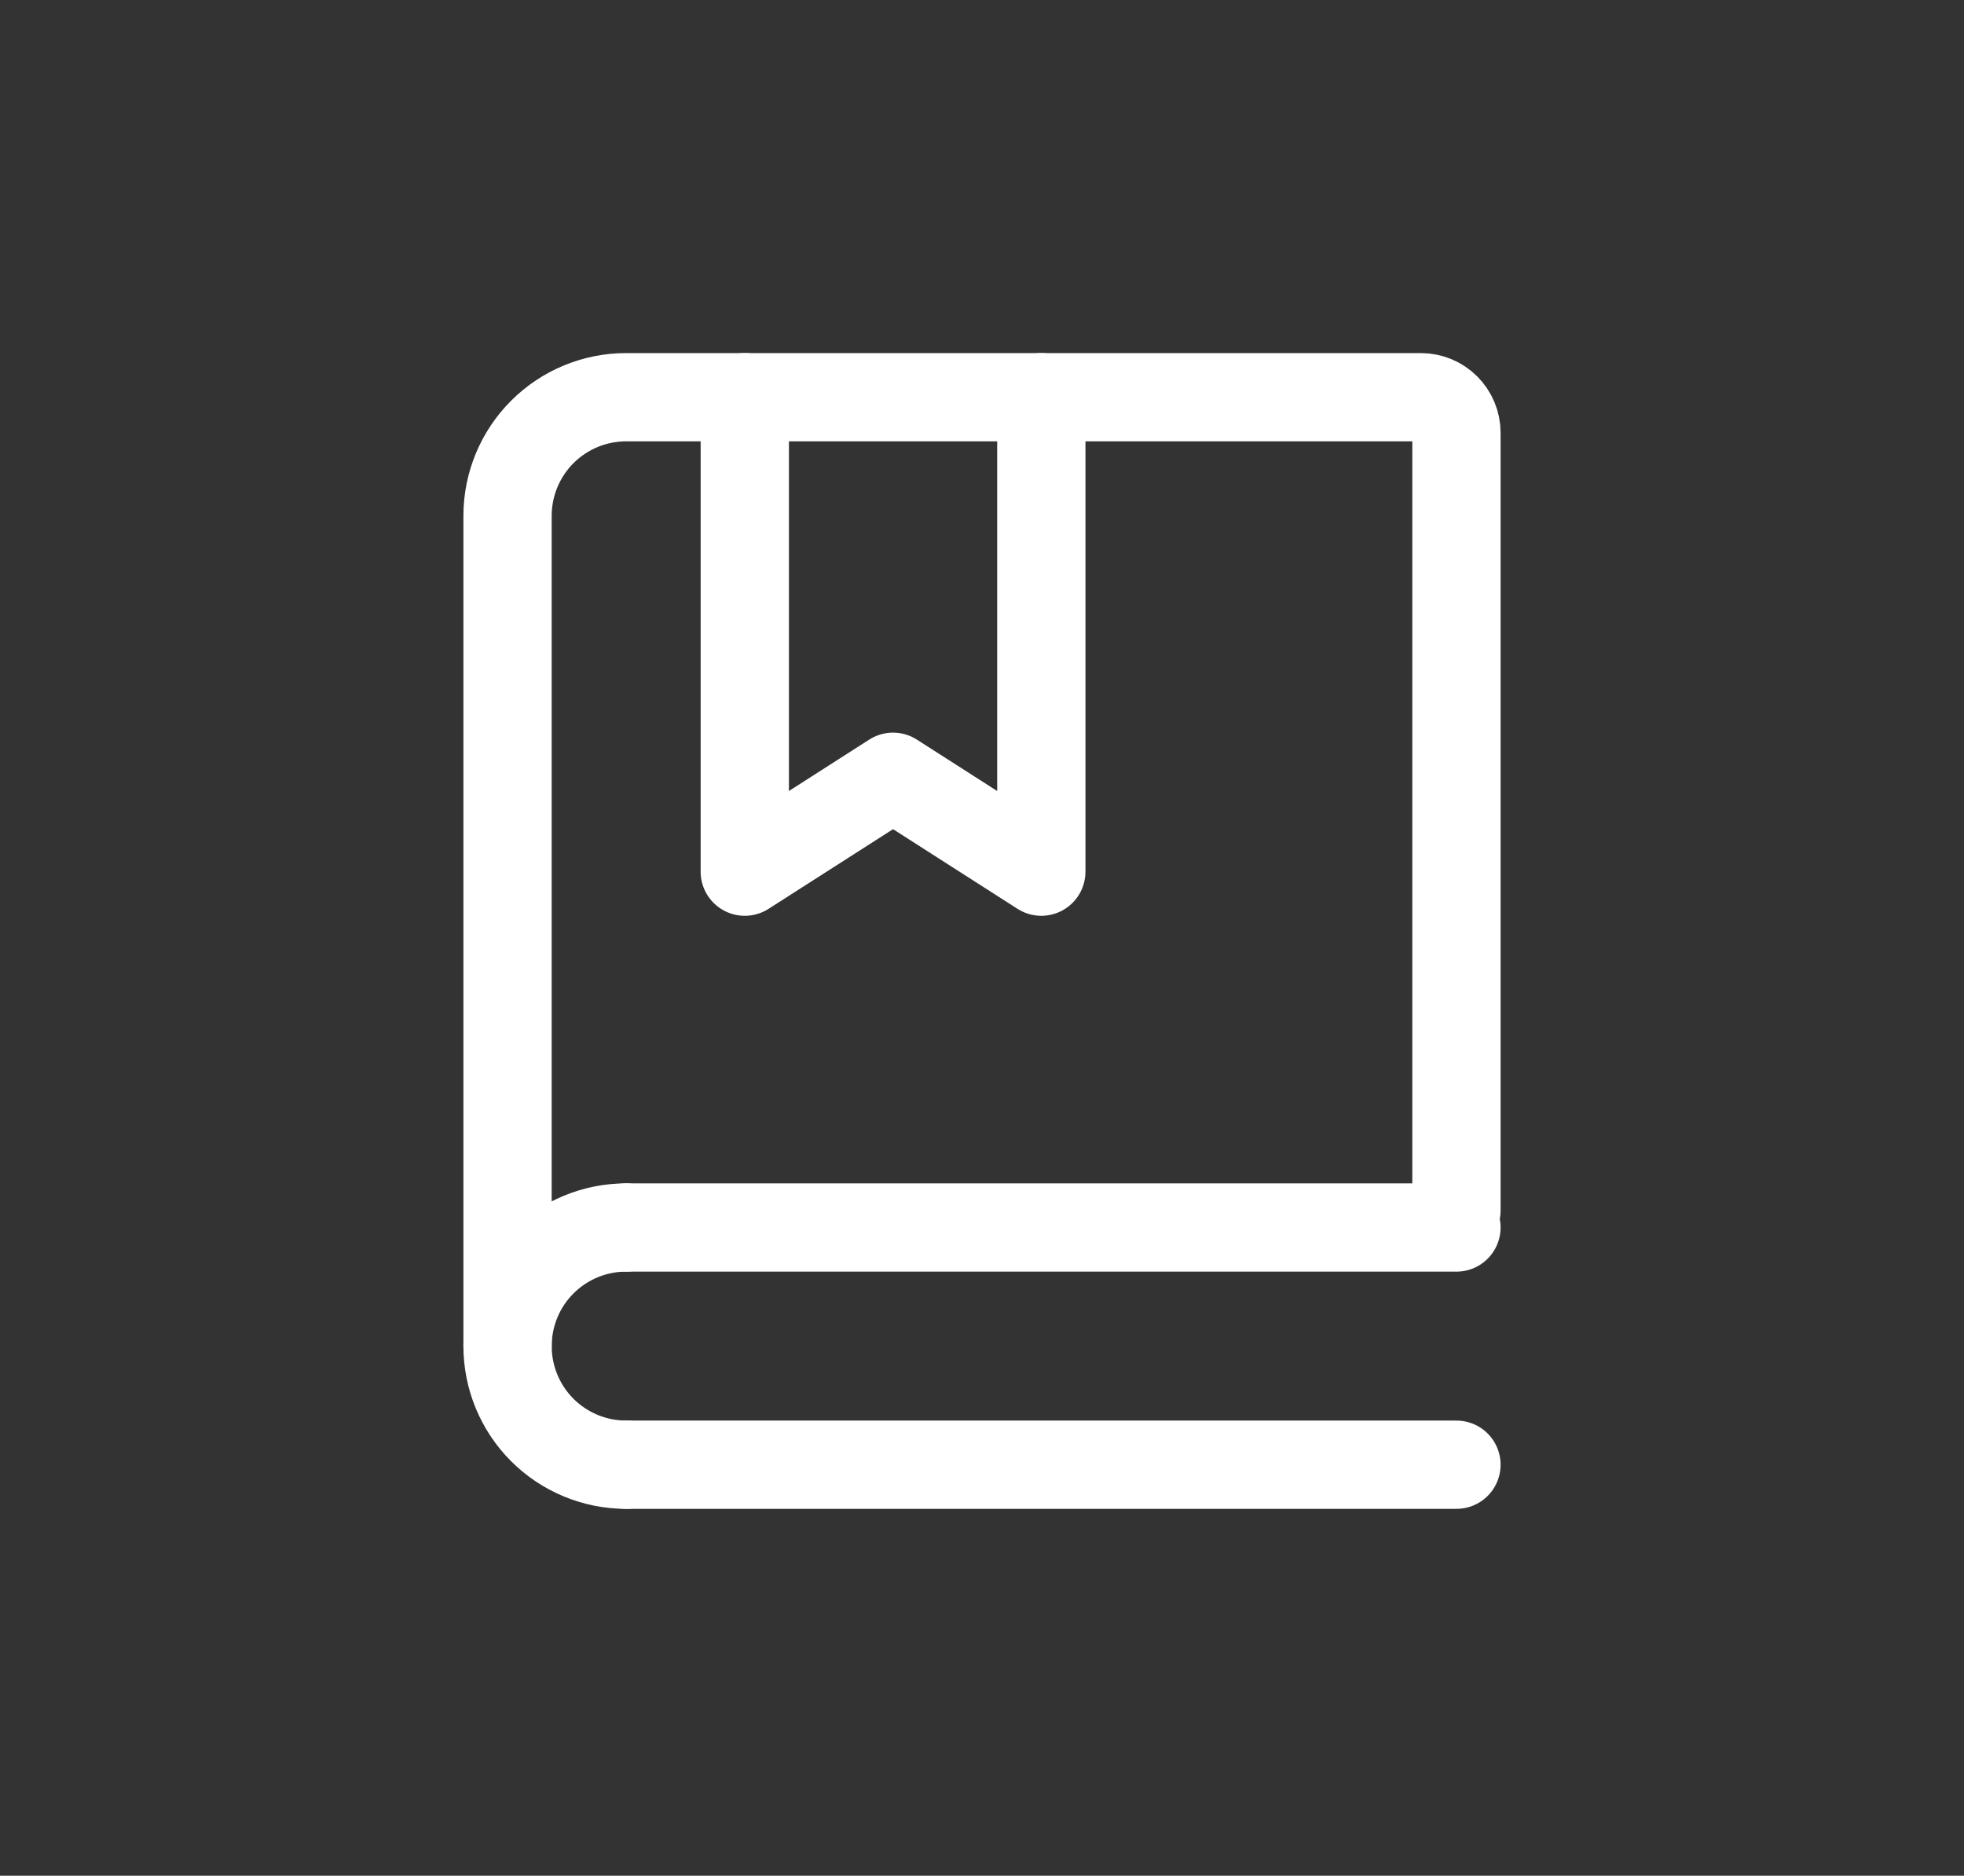
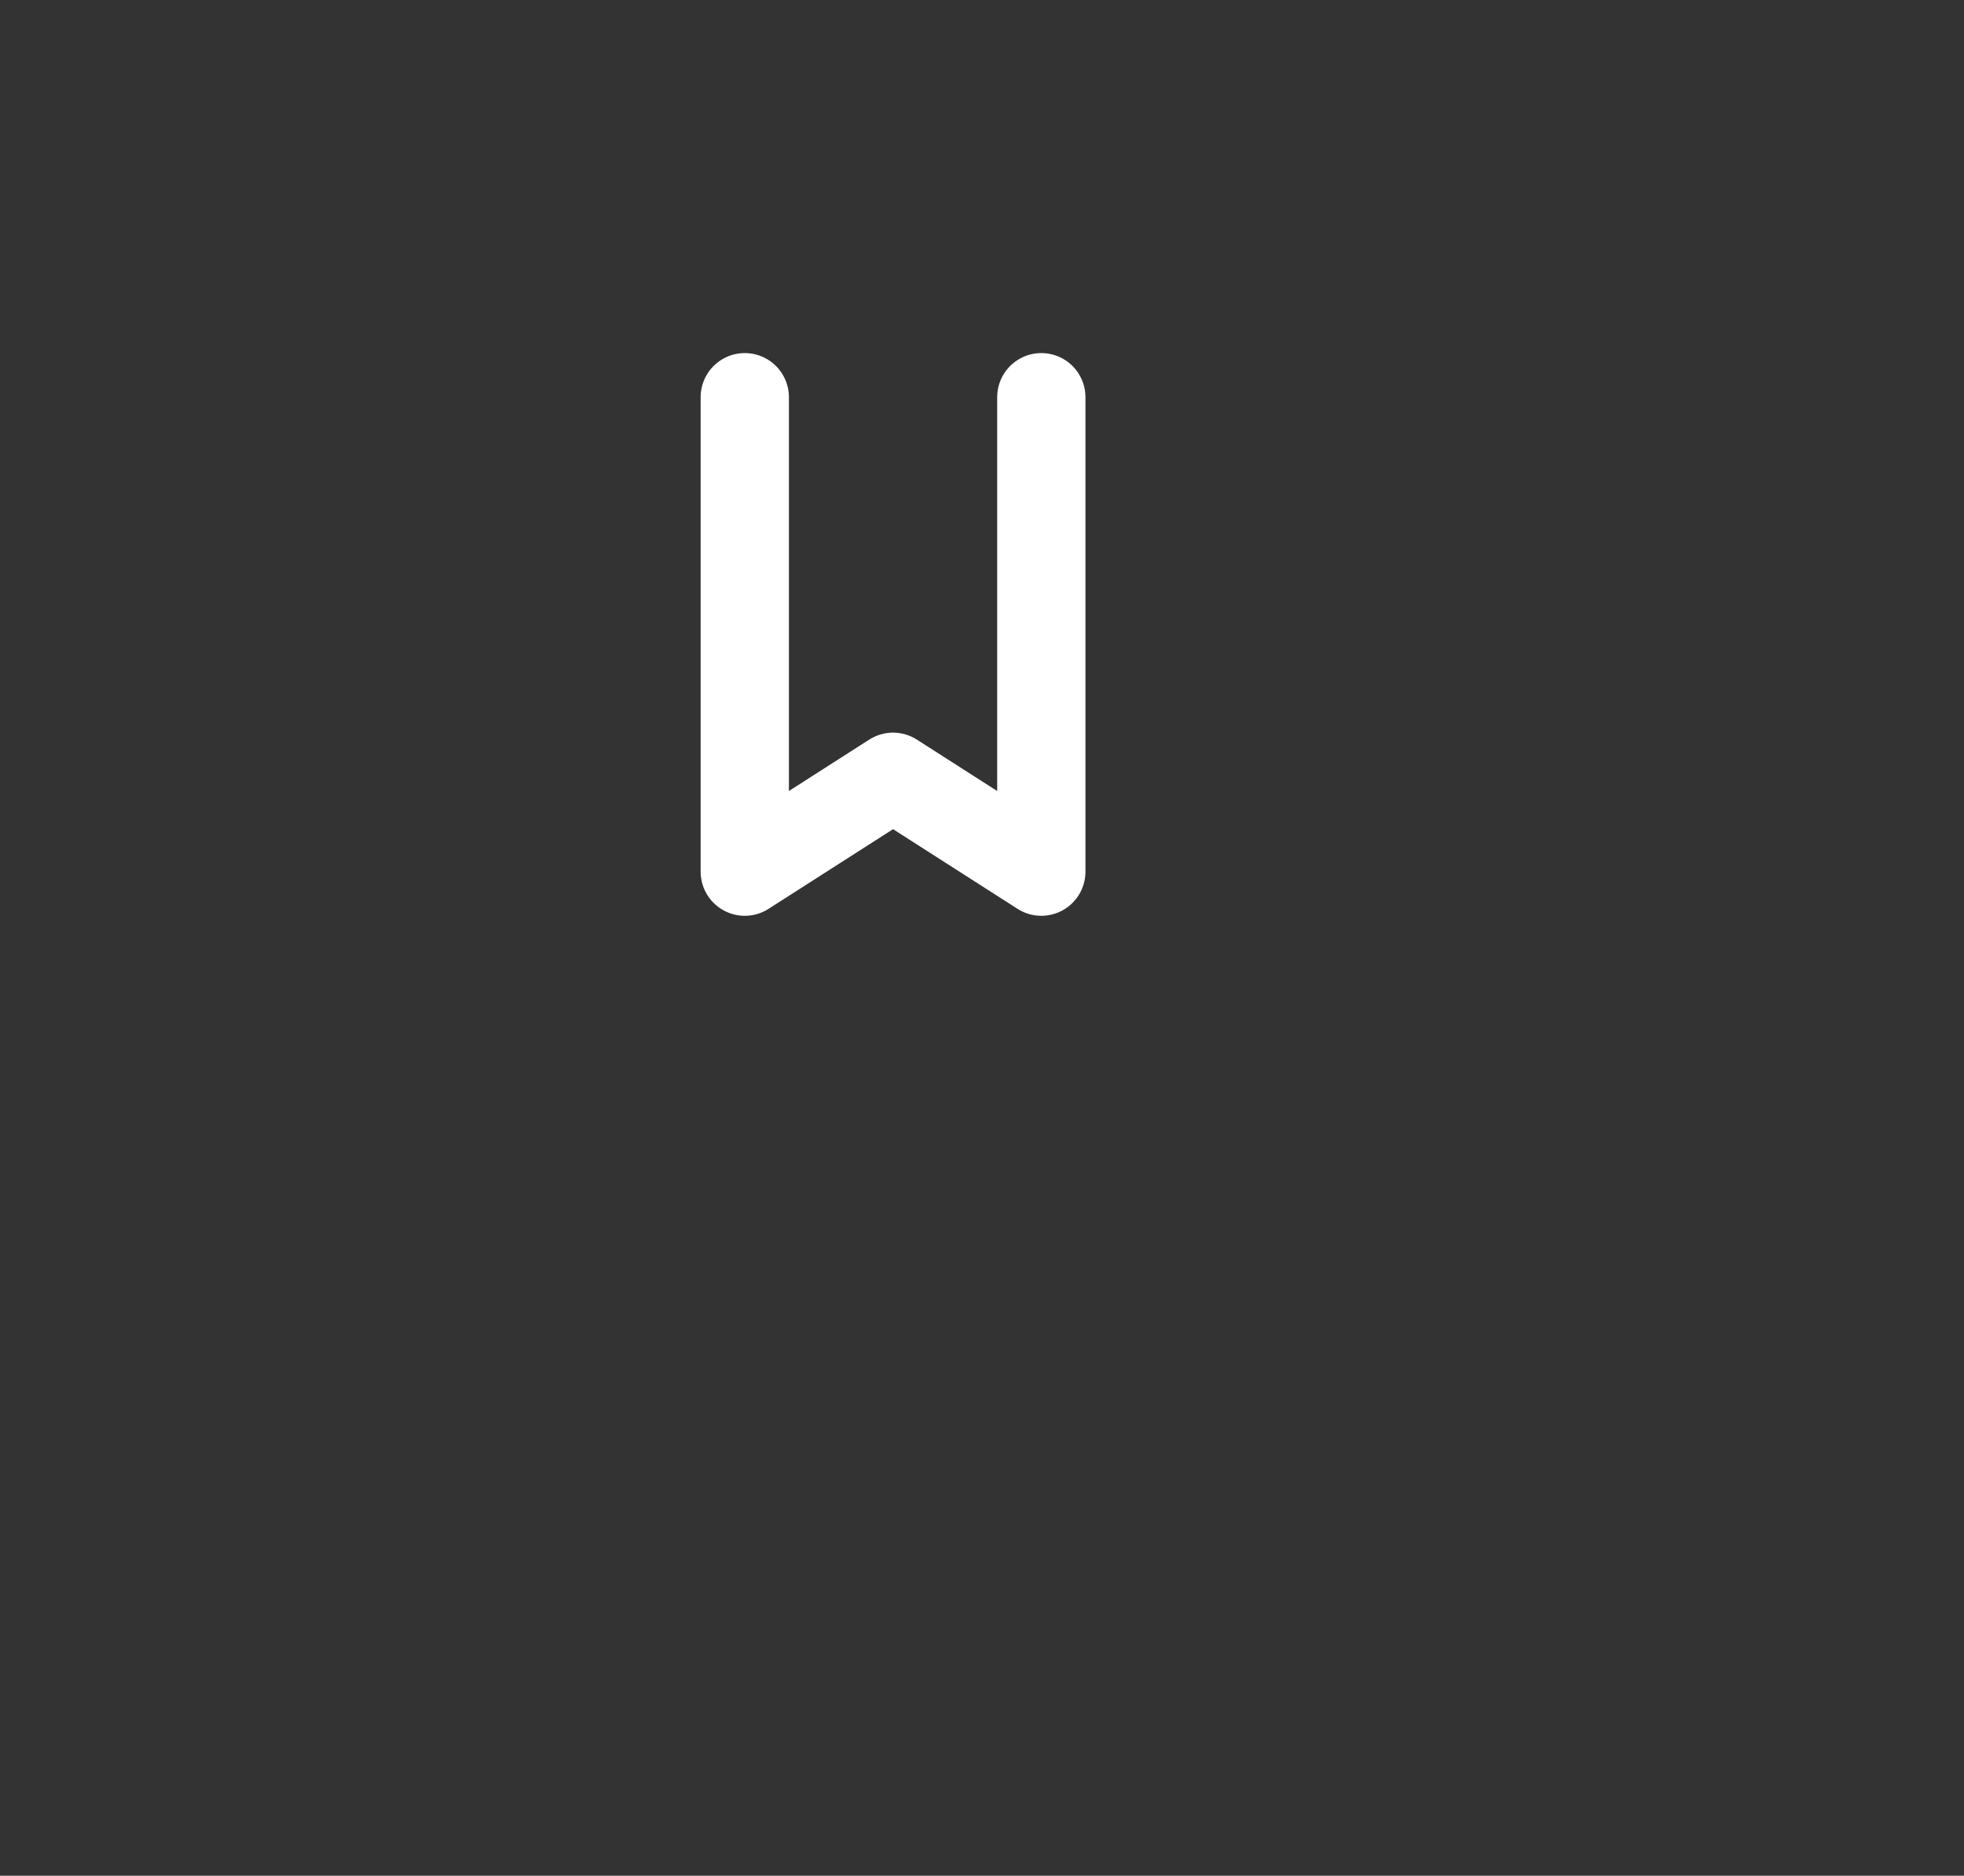
<svg xmlns="http://www.w3.org/2000/svg" width="89" height="85" viewBox="0 0 89 85" fill="none">
  <rect x="0" y="0" width="89" height="85" fill="#333333" stroke="none" />
-   <path d="M23 61V23.375C23 21.95 23.566 20.582 24.574 19.574C25.582 18.566 26.95 18 28.375 18H64.388C64.815 18 65.225 18.17 65.528 18.472C65.83 18.775 66 19.185 66 19.613V54.856" stroke="white" stroke-width="4" stroke-linecap="round" />
  <path d="M33.75 18V39.5L40.469 35.2L47.188 39.5V18" stroke="white" stroke-width="4" stroke-linecap="round" stroke-linejoin="round" />
-   <path d="M28.375 55.625H66M28.375 66.375H66" stroke="white" stroke-width="4" stroke-linecap="round" />
-   <path d="M28.375 66.375C26.95 66.375 25.582 65.809 24.574 64.801C23.566 63.793 23 62.425 23 61C23 59.575 23.566 58.207 24.574 57.199C25.582 56.191 26.95 55.625 28.375 55.625" stroke="white" stroke-width="4" stroke-linecap="round" stroke-linejoin="round" />
</svg>